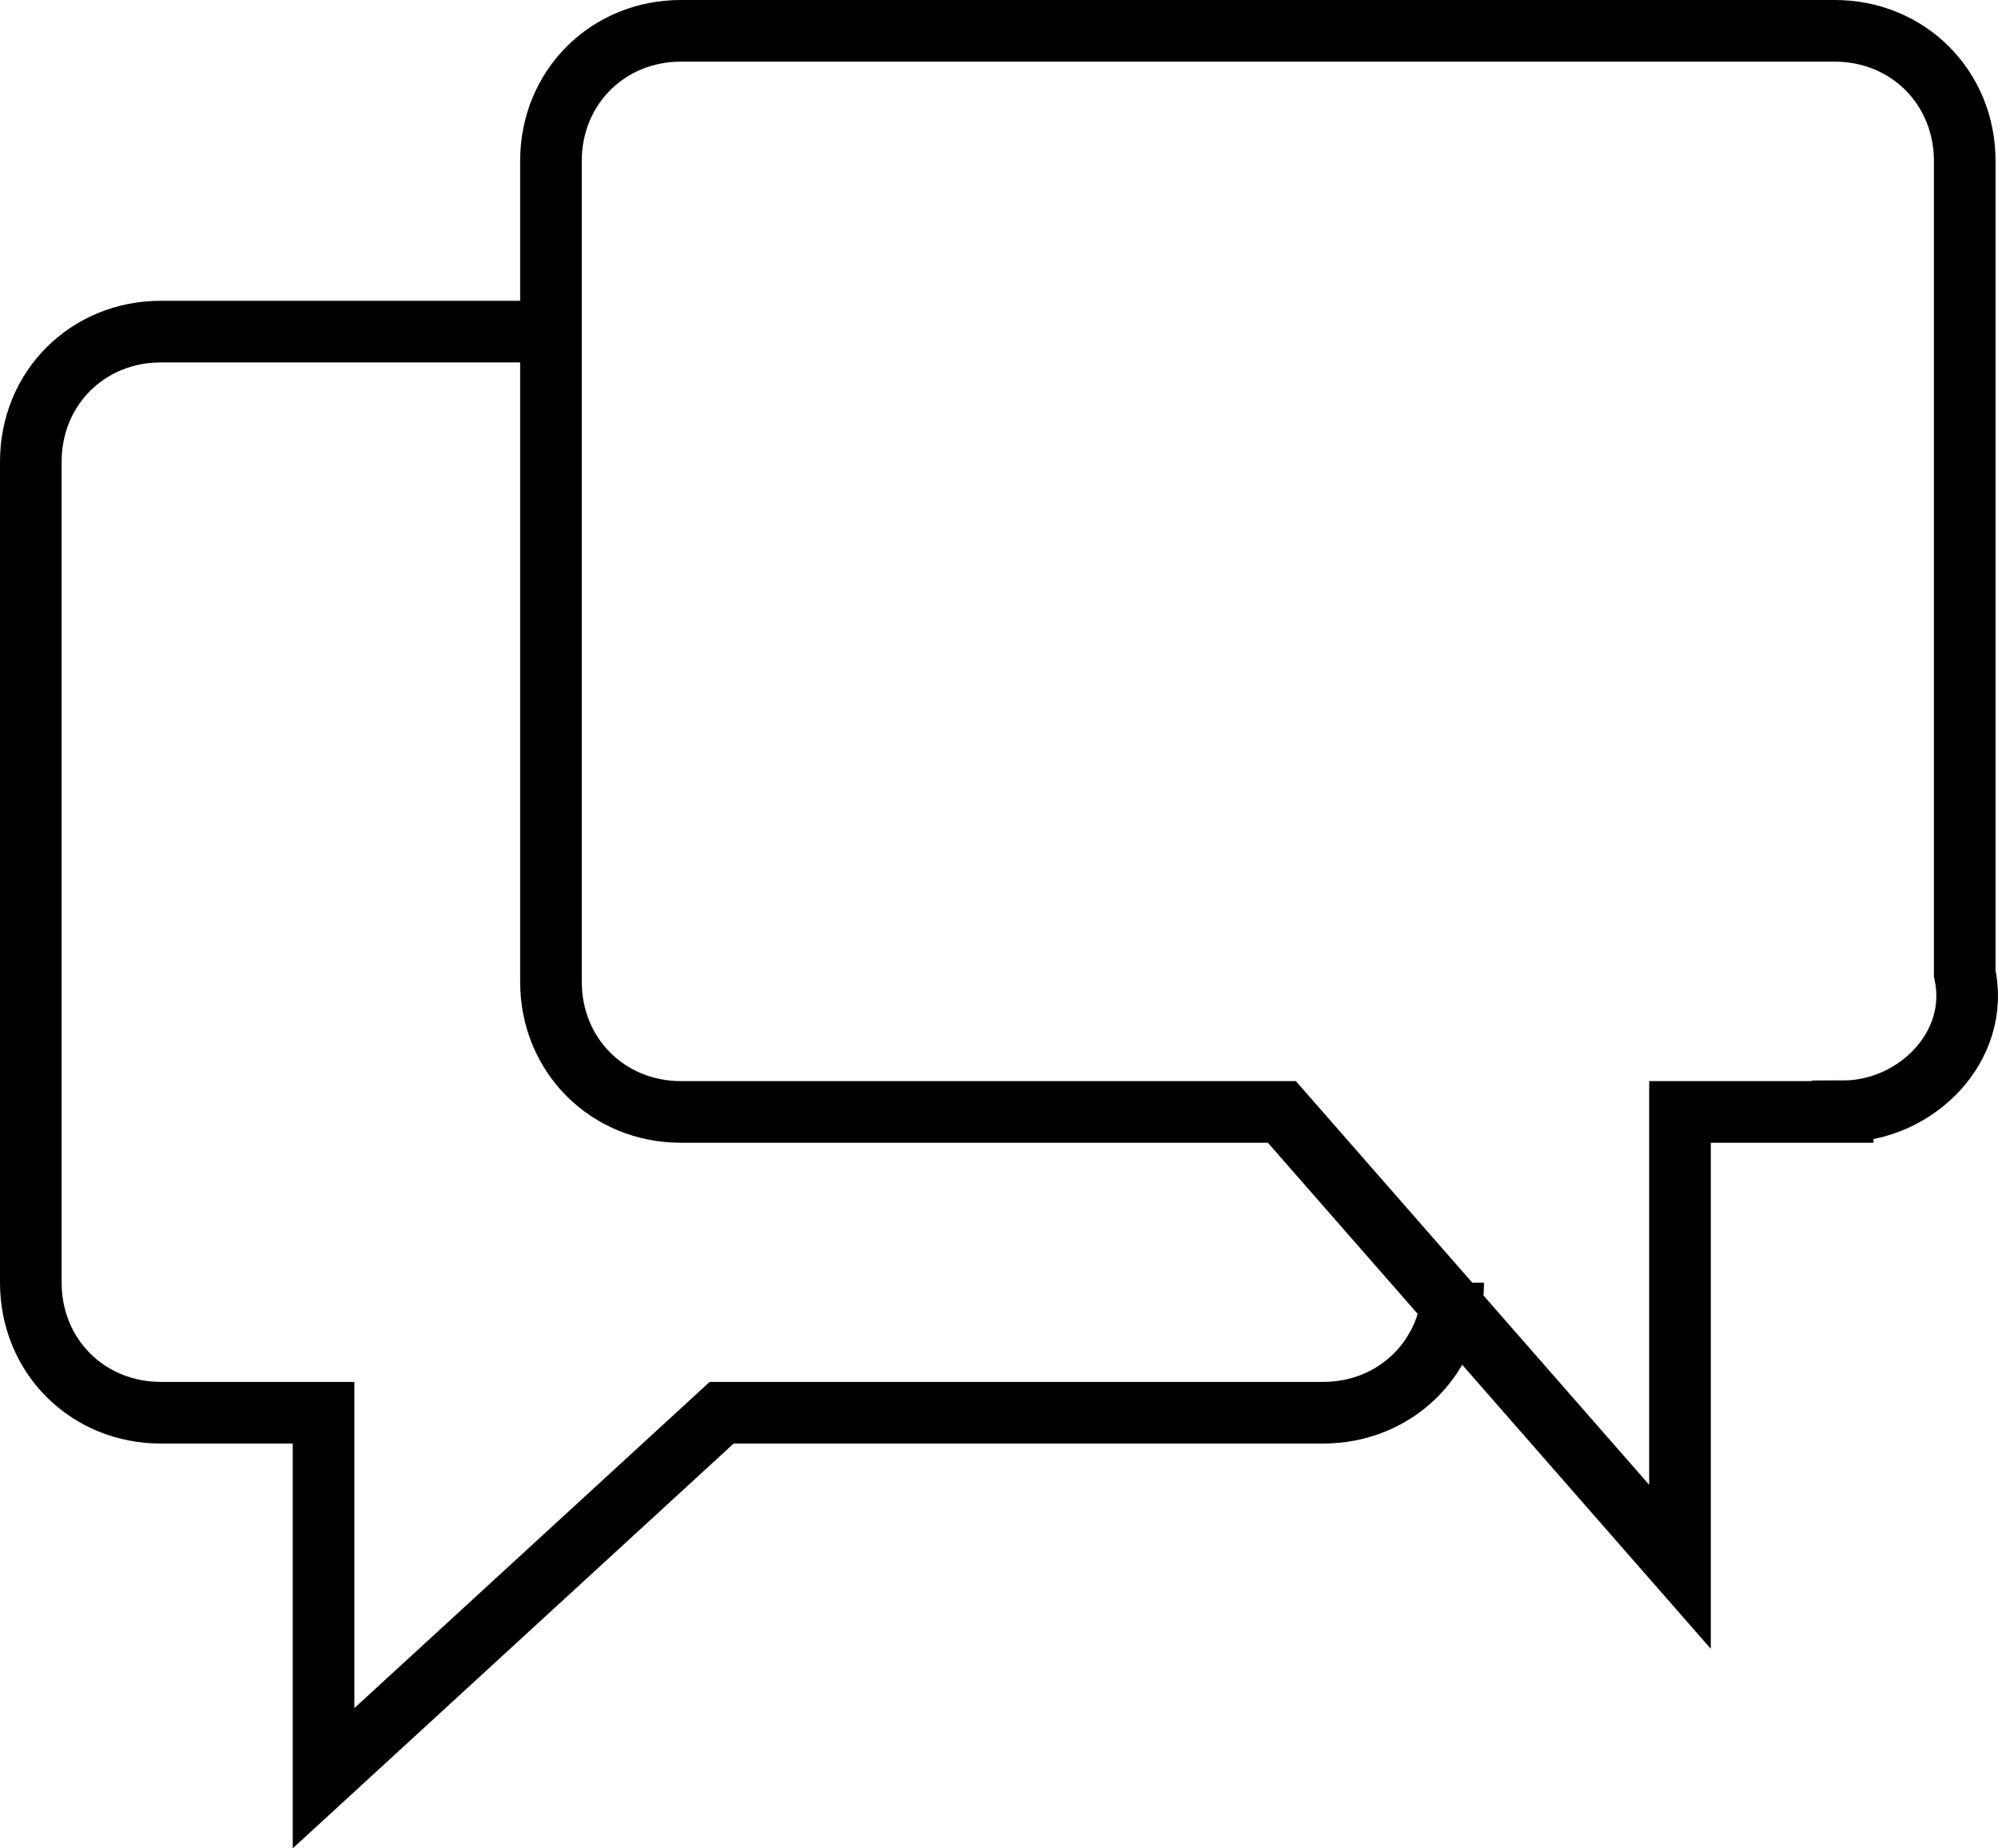
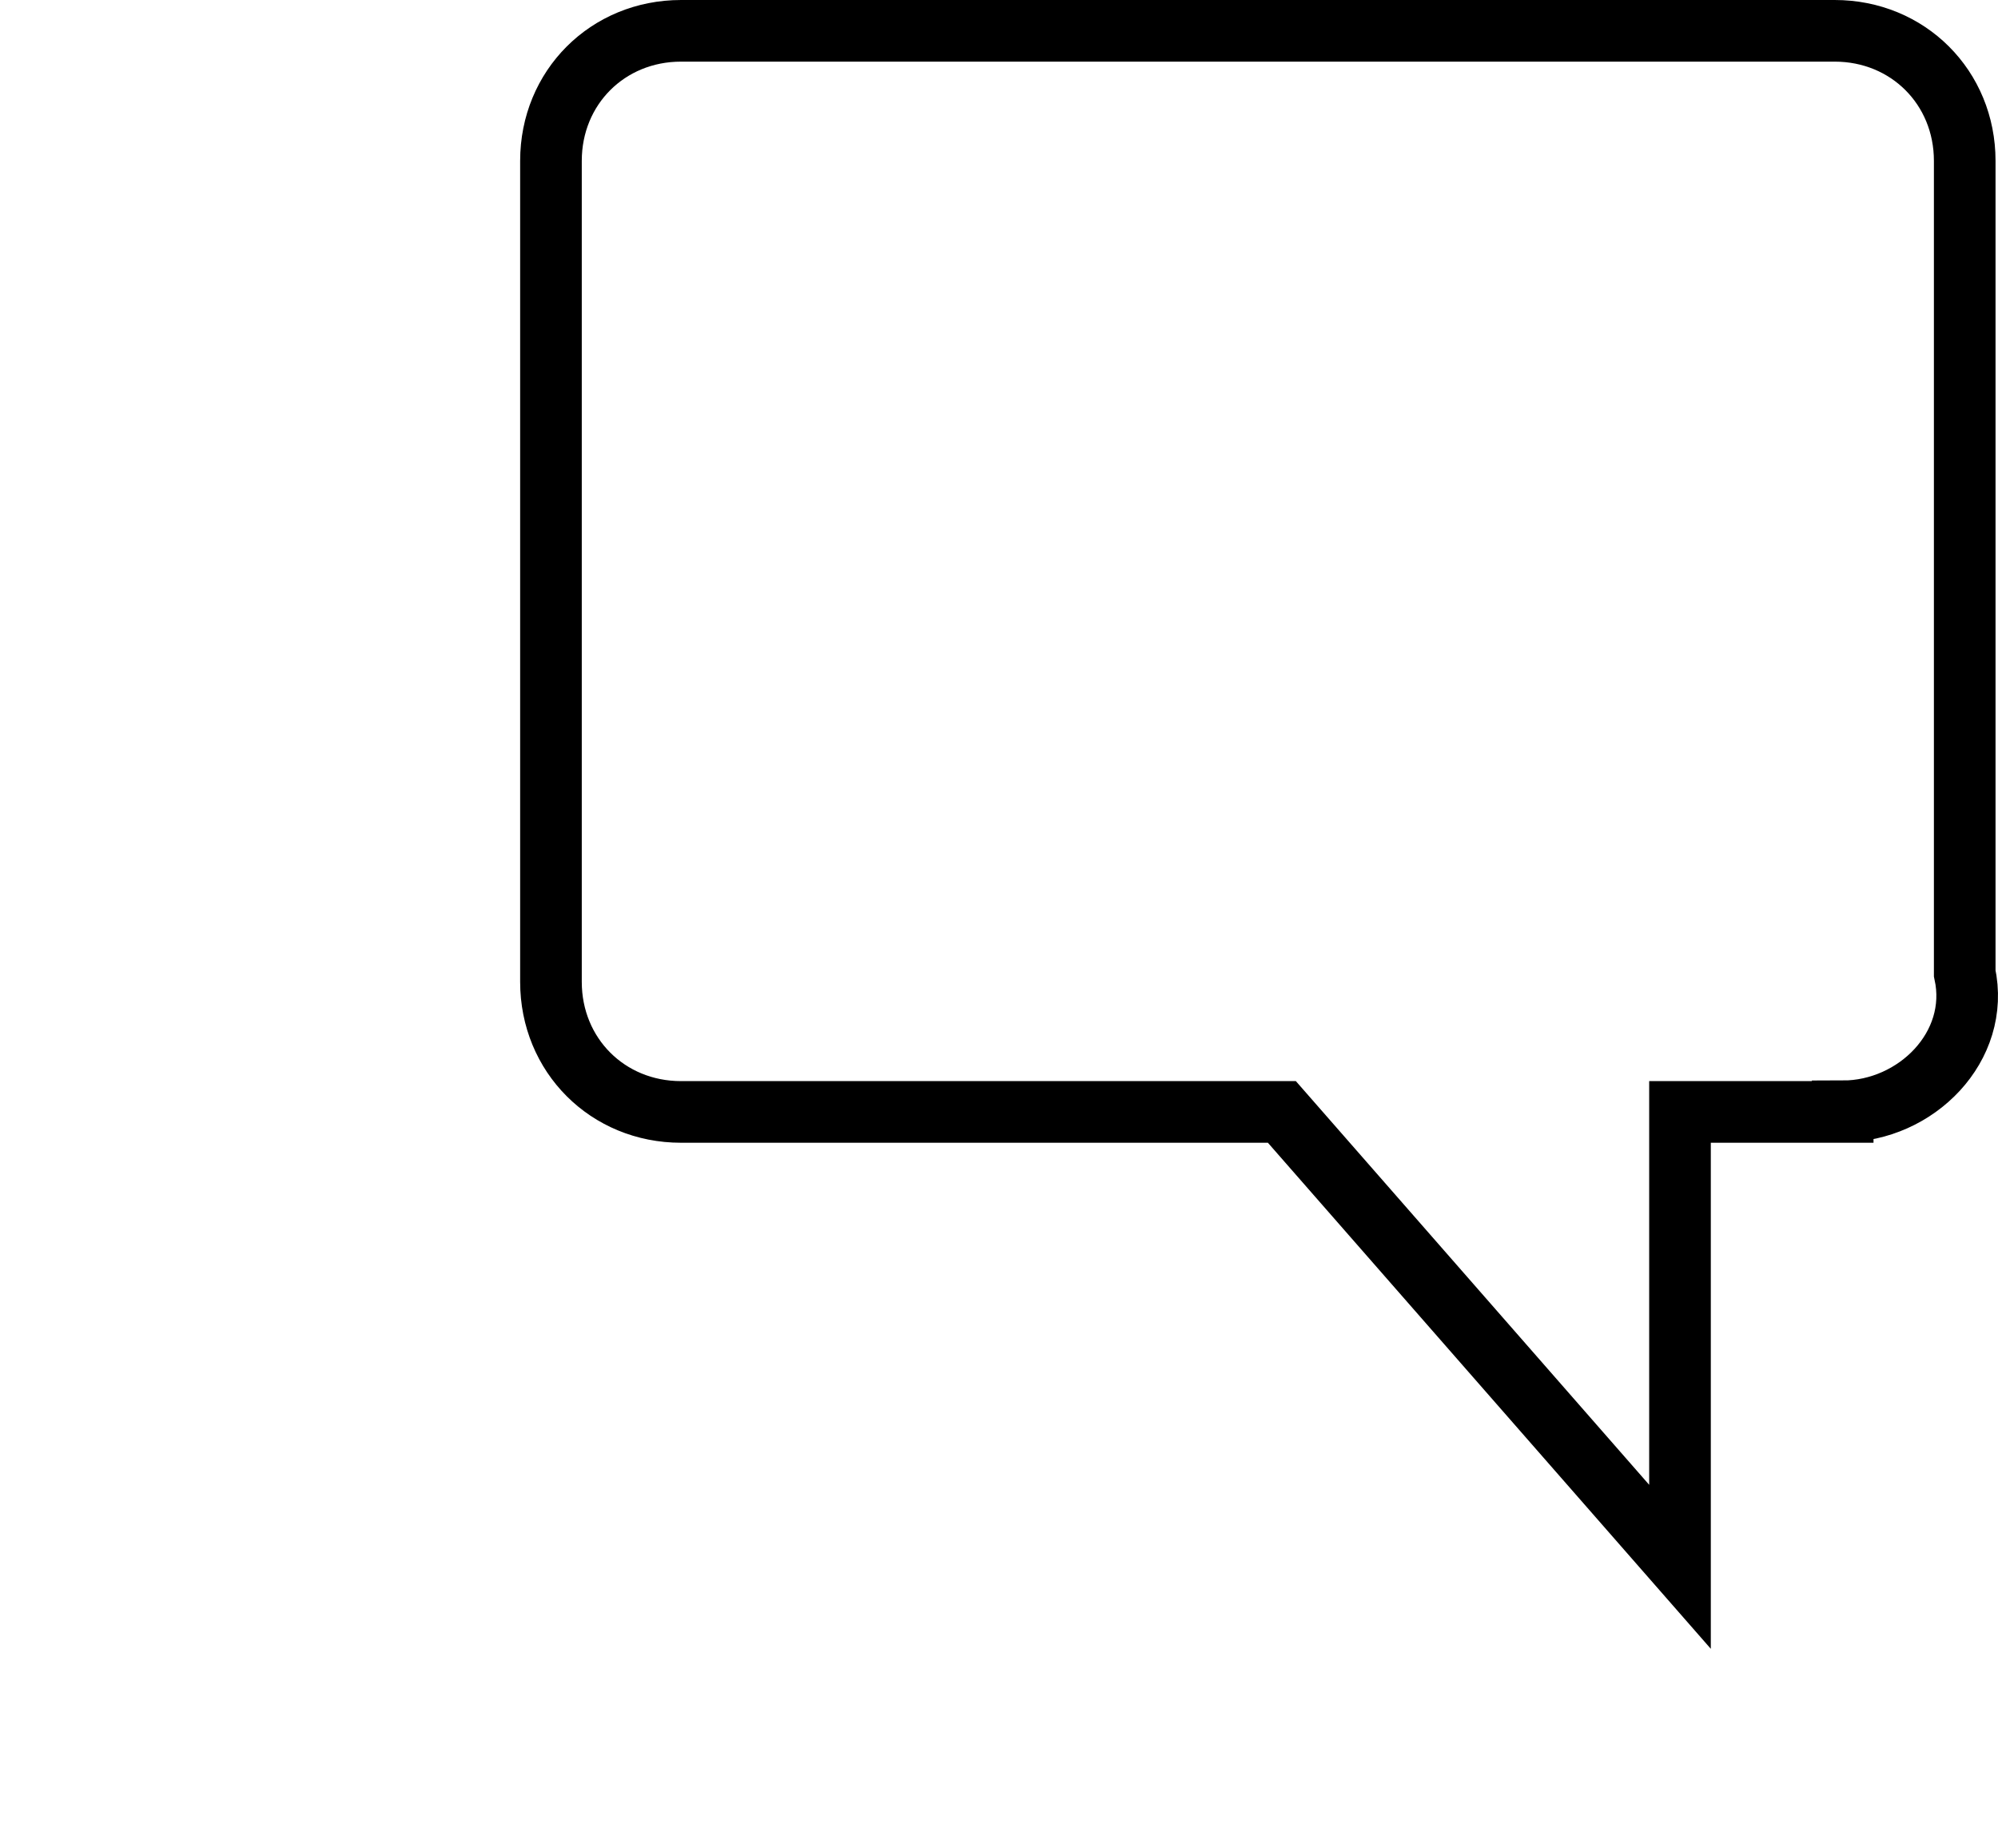
<svg xmlns="http://www.w3.org/2000/svg" id="_レイヤー_1" viewBox="0 0 32.42 29.98">
  <defs>
    <style>.cls-1{fill:none;stroke:#000;stroke-miterlimit:10;}</style>
  </defs>
  <path class="cls-1" d="M29.9,18.04h-2.64v7.38l-6.46-7.38H11.05c-1.19,0-2.11-.92-2.11-2.11V2.61c0-1.19,.92-2.11,2.11-2.11H29.77c1.19,0,2.11,.92,2.11,2.11V15.79c.26,1.19-.79,2.24-1.98,2.24Z" />
-   <path class="cls-1" d="M8.67,5.38H2.61c-1.19,0-2.11,.92-2.11,2.11v13.32c0,1.19,.92,2.11,2.11,2.11h2.64v5.93l6.46-5.93h9.76c1.19,0,2.11-.92,2.11-2.11" />
</svg>